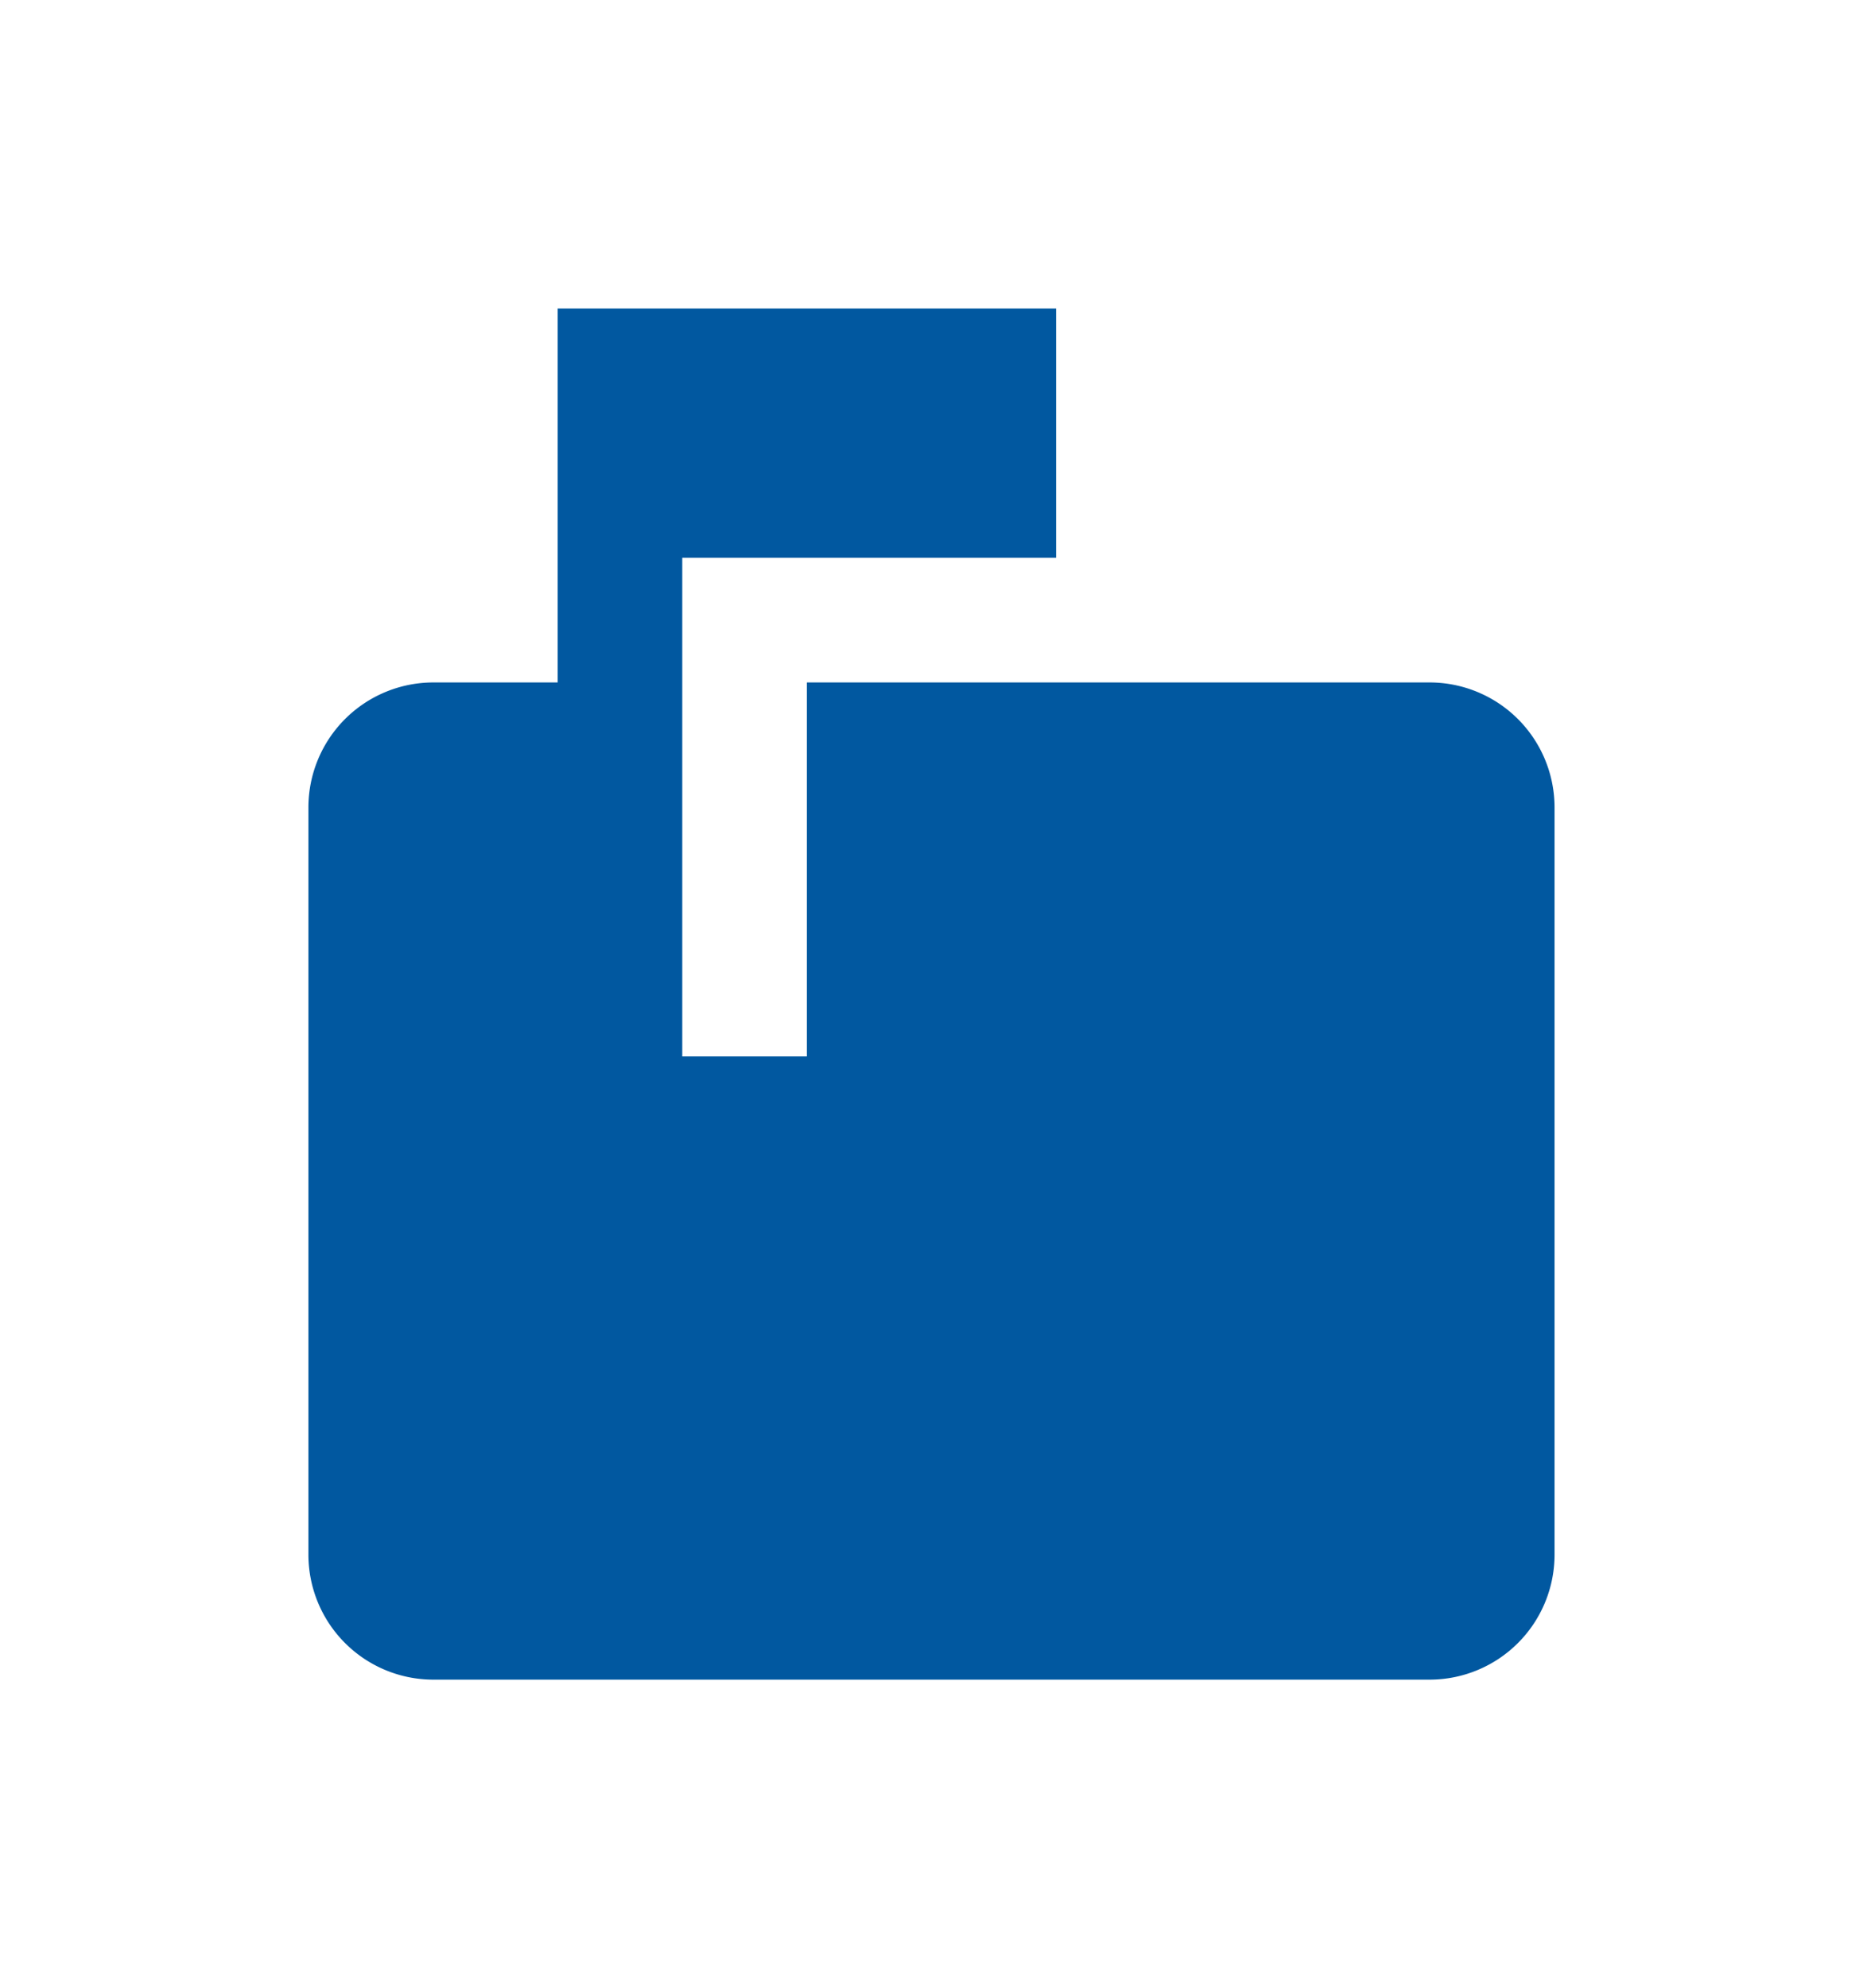
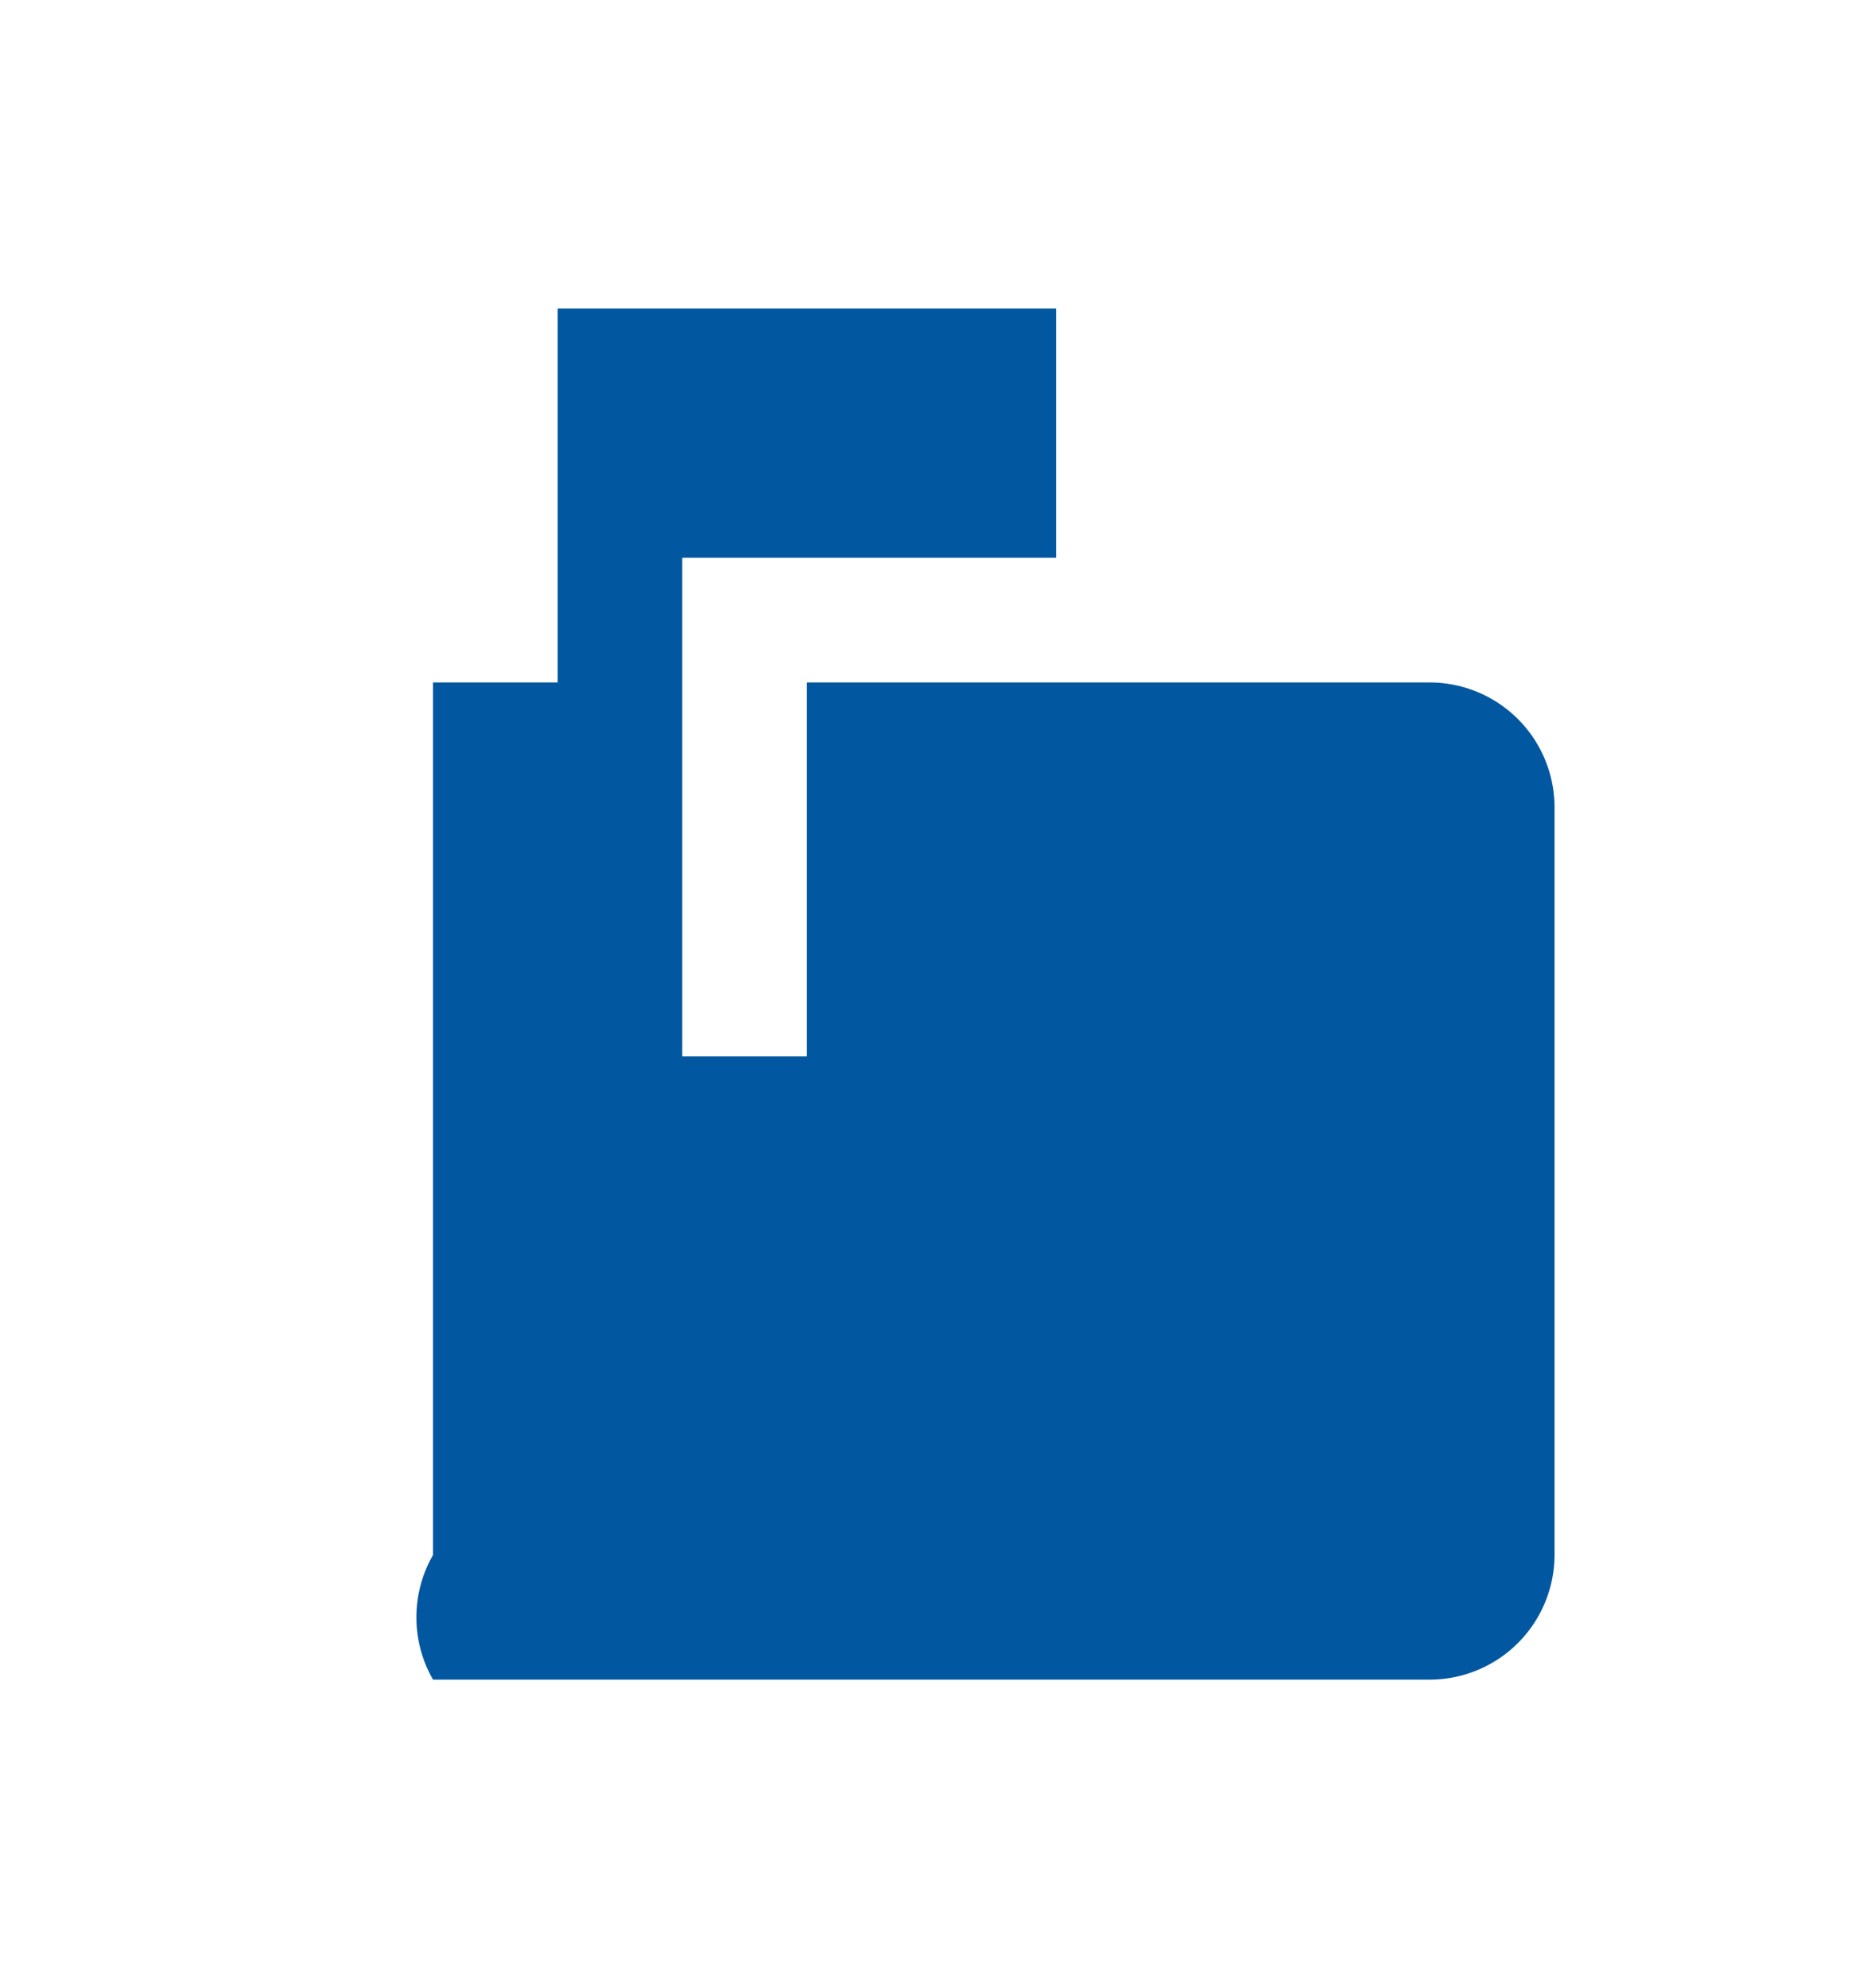
<svg xmlns="http://www.w3.org/2000/svg" width="54.364" height="58" viewBox="0 0 54.364 58">
  <defs>
    <filter id="ic_markunread_mailbox_24px" x="0" y="0" width="54.364" height="58">
      <feOffset dy="5" />
      <feGaussianBlur stdDeviation="3" result="blur" />
      <feFlood flood-opacity="0.161" />
      <feComposite operator="in" in2="blur" />
      <feComposite in="SourceGraphic" />
    </filter>
  </defs>
  <g transform="matrix(1, 0, 0, 1, 0, 0)" filter="url(#ic_markunread_mailbox_24px)">
-     <path id="ic_markunread_mailbox_24px-2" data-name="ic_markunread_mailbox_24px" d="M34.727,10.909H16.545V21.818H12.909V7.273H23.818V0H9.273V10.909H5.636A3.647,3.647,0,0,0,2,14.545V36.364A3.647,3.647,0,0,0,5.636,40H34.727a3.647,3.647,0,0,0,3.636-3.636V14.545A3.647,3.647,0,0,0,34.727,10.909Z" transform="translate(7 4)" fill="#0158a0" />
+     <path id="ic_markunread_mailbox_24px-2" data-name="ic_markunread_mailbox_24px" d="M34.727,10.909H16.545V21.818H12.909V7.273H23.818V0H9.273V10.909H5.636V36.364A3.647,3.647,0,0,0,5.636,40H34.727a3.647,3.647,0,0,0,3.636-3.636V14.545A3.647,3.647,0,0,0,34.727,10.909Z" transform="translate(7 4)" fill="#0158a0" />
  </g>
</svg>